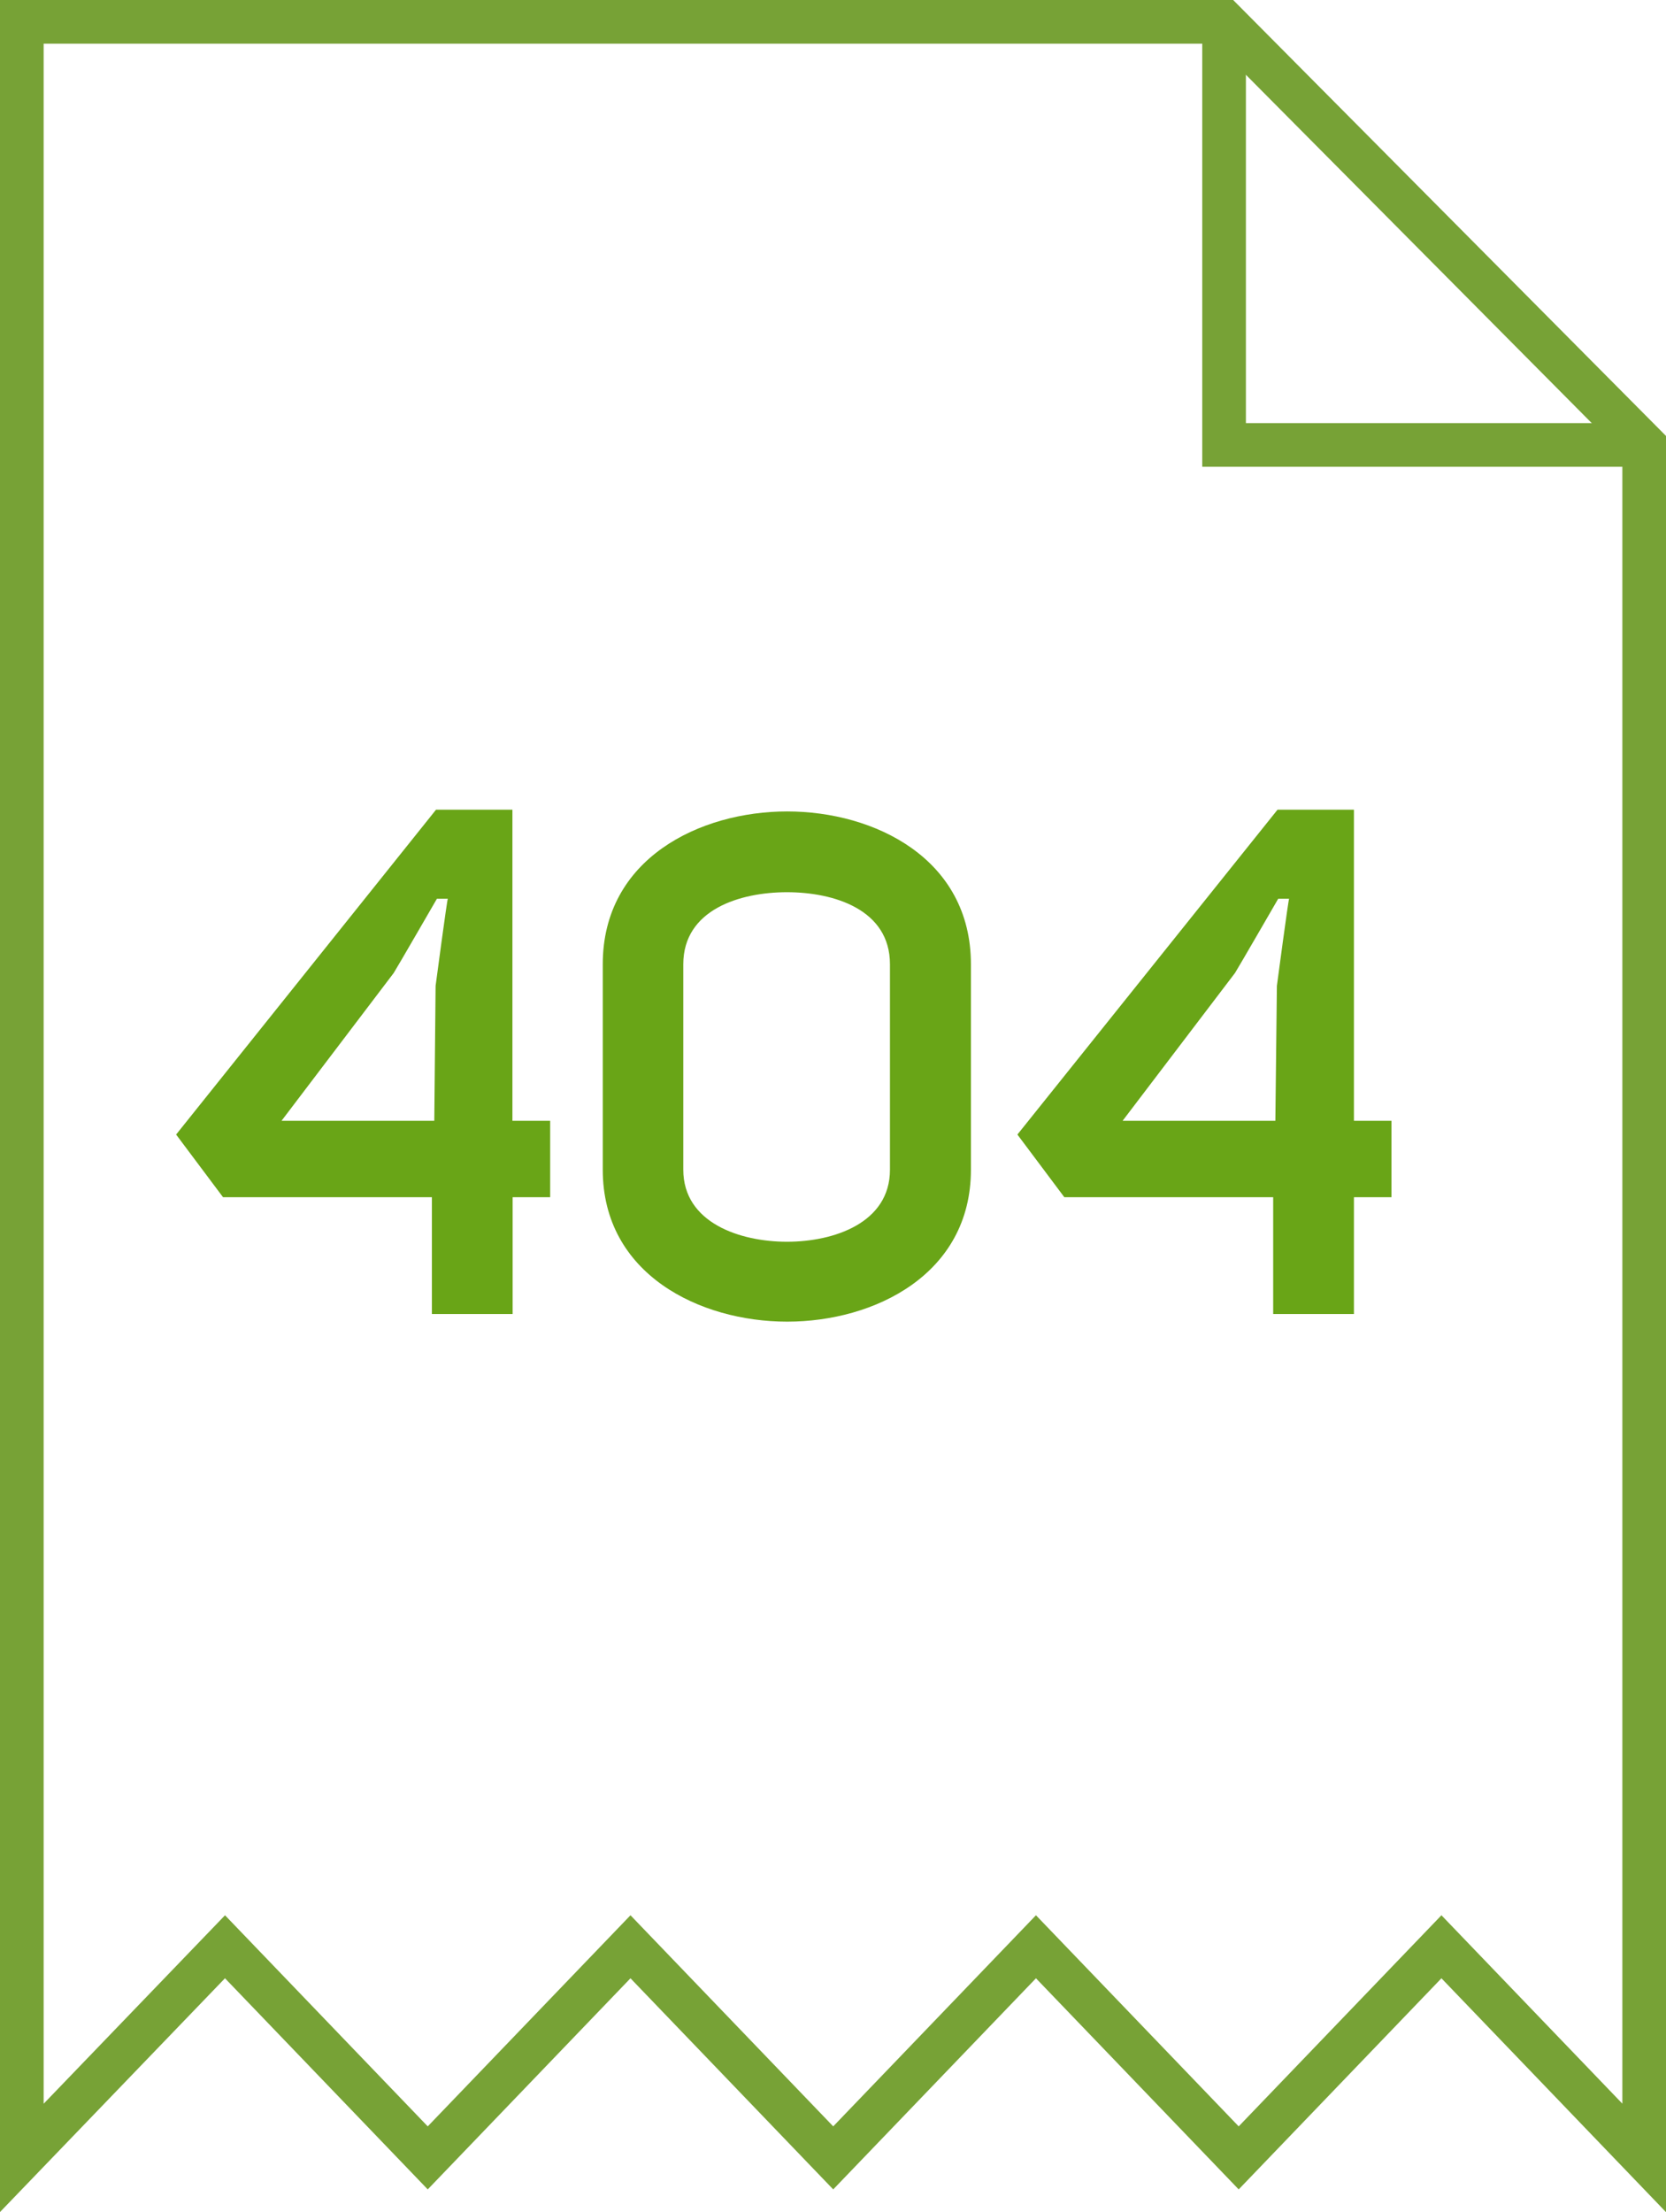
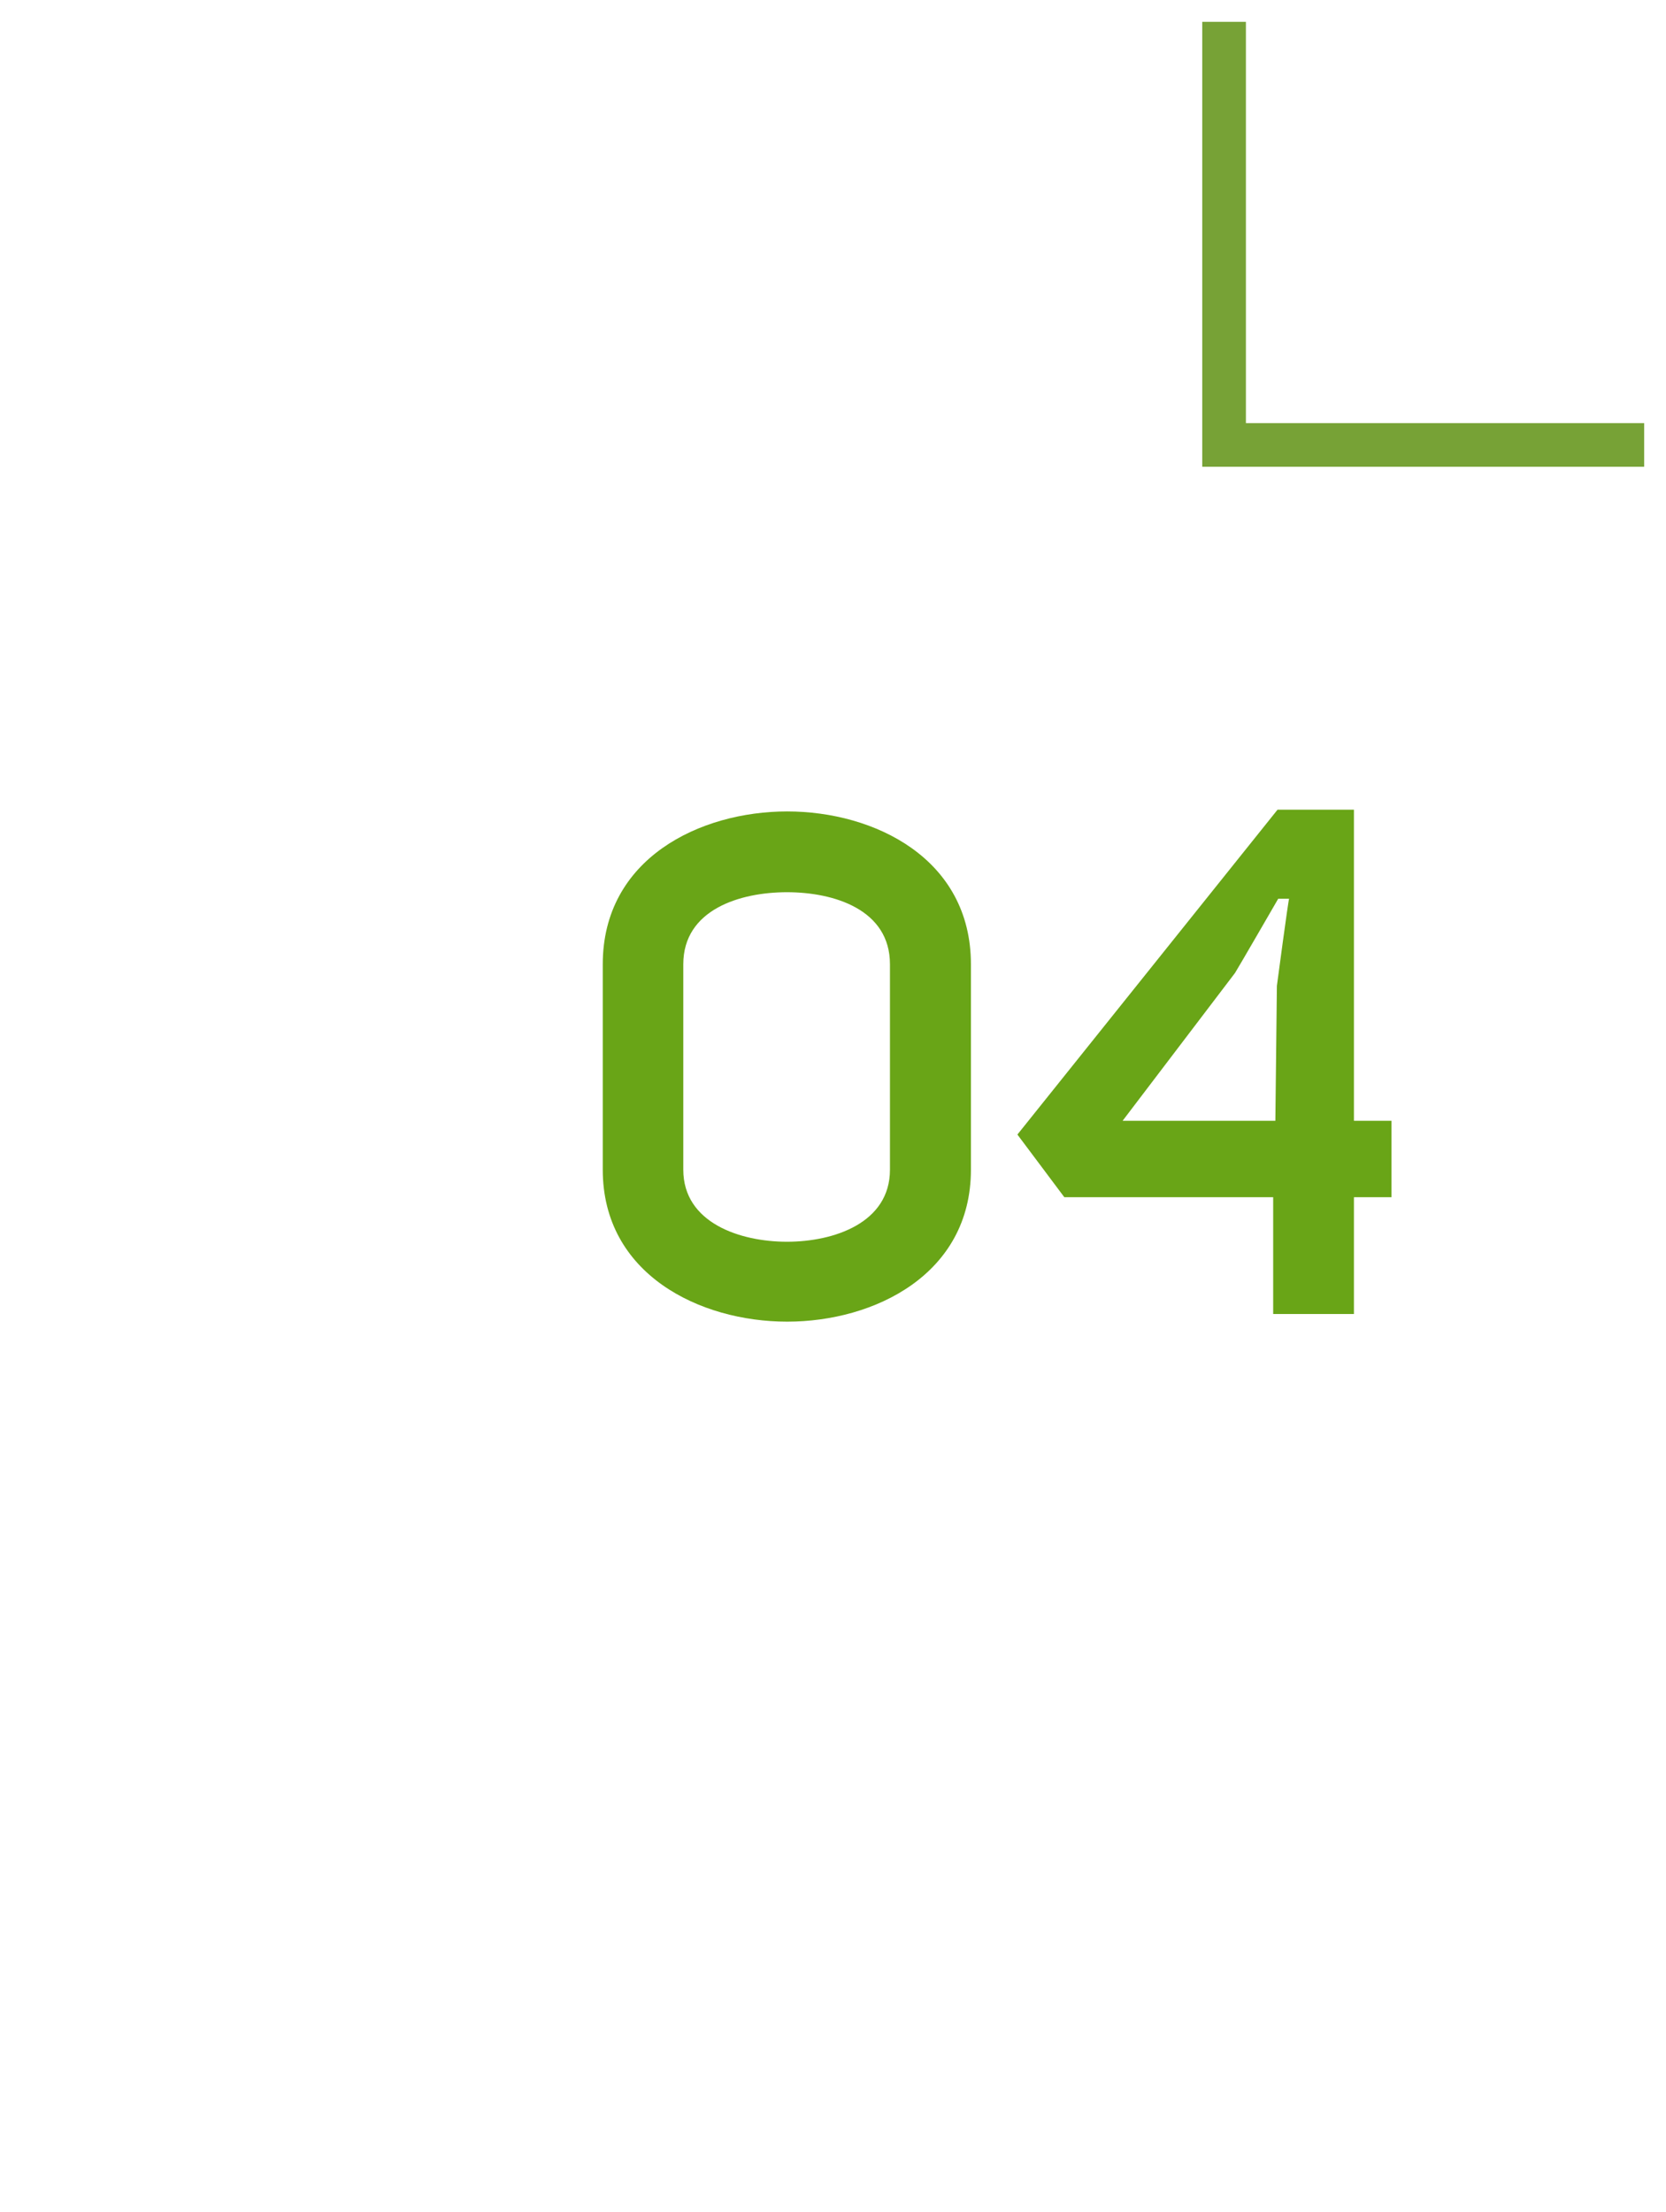
<svg xmlns="http://www.w3.org/2000/svg" version="1.1" id="Layer_1" x="0px" y="0px" viewBox="0 0 76.34 101.33" style="enable-background:new 0 0 76.34 101.33;" xml:space="preserve">
  <style type="text/css">
	.st0{enable-background:new    ;}
	.st1{fill:#69A517;}
	.st2{fill:none;stroke:#77A236;stroke-width:2;stroke-miterlimit:10;}
</style>
  <g id="Group_673" transform="translate(-615 -180.663)">
    <g class="st0">
-       <path class="st1" d="M638.49,232h1.72v3.5h-1.72v5.35h-3.7v-5.35h-9.57l-2.15-2.87l11.91-14.88h3.5V232z M634.96,225.82    c0,0,0.53-3.99,0.56-3.99h-0.5c0,0-1.85,3.2-1.98,3.4L627.9,232h7L634.96,225.82z" />
      <path class="st1" d="M642.62,234.24v-9.41c0-4.85,4.46-7,8.45-7c3.99,0,8.42,2.15,8.42,7v9.41c0,4.79-4.42,6.96-8.42,6.96    C647.07,241.2,642.62,239.03,642.62,234.24z M651.06,237.54c2.15,0,4.72-0.86,4.72-3.3v-9.41c0-2.51-2.57-3.3-4.72-3.3    c-2.14,0-4.75,0.79-4.75,3.3v9.41C646.31,236.68,648.92,237.54,651.06,237.54z" />
      <path class="st1" d="M677.04,232h1.72v3.5h-1.72v5.35h-3.7v-5.35h-9.57l-2.15-2.87l11.92-14.88h3.5V232z M673.51,225.82    c0,0,0.53-3.99,0.56-3.99h-0.5c0,0-1.85,3.2-1.98,3.4l-5.15,6.77h7L673.51,225.82z" />
    </g>
    <g id="Group_672" transform="translate(616 181.663)">
-       <path id="Path_505" class="st2" d="M74.34,97.84l-9.29-9.67l-9.29,9.67l-9.29-9.67l-9.29,9.67l-9.29-9.67l-9.29,9.67l-9.29-9.67    L0,97.84V0h55.09l19.25,19.38V97.84z" />
      <path id="Path_506" class="st2" d="M55.09,0v19.38h19.25" />
    </g>
  </g>
</svg>